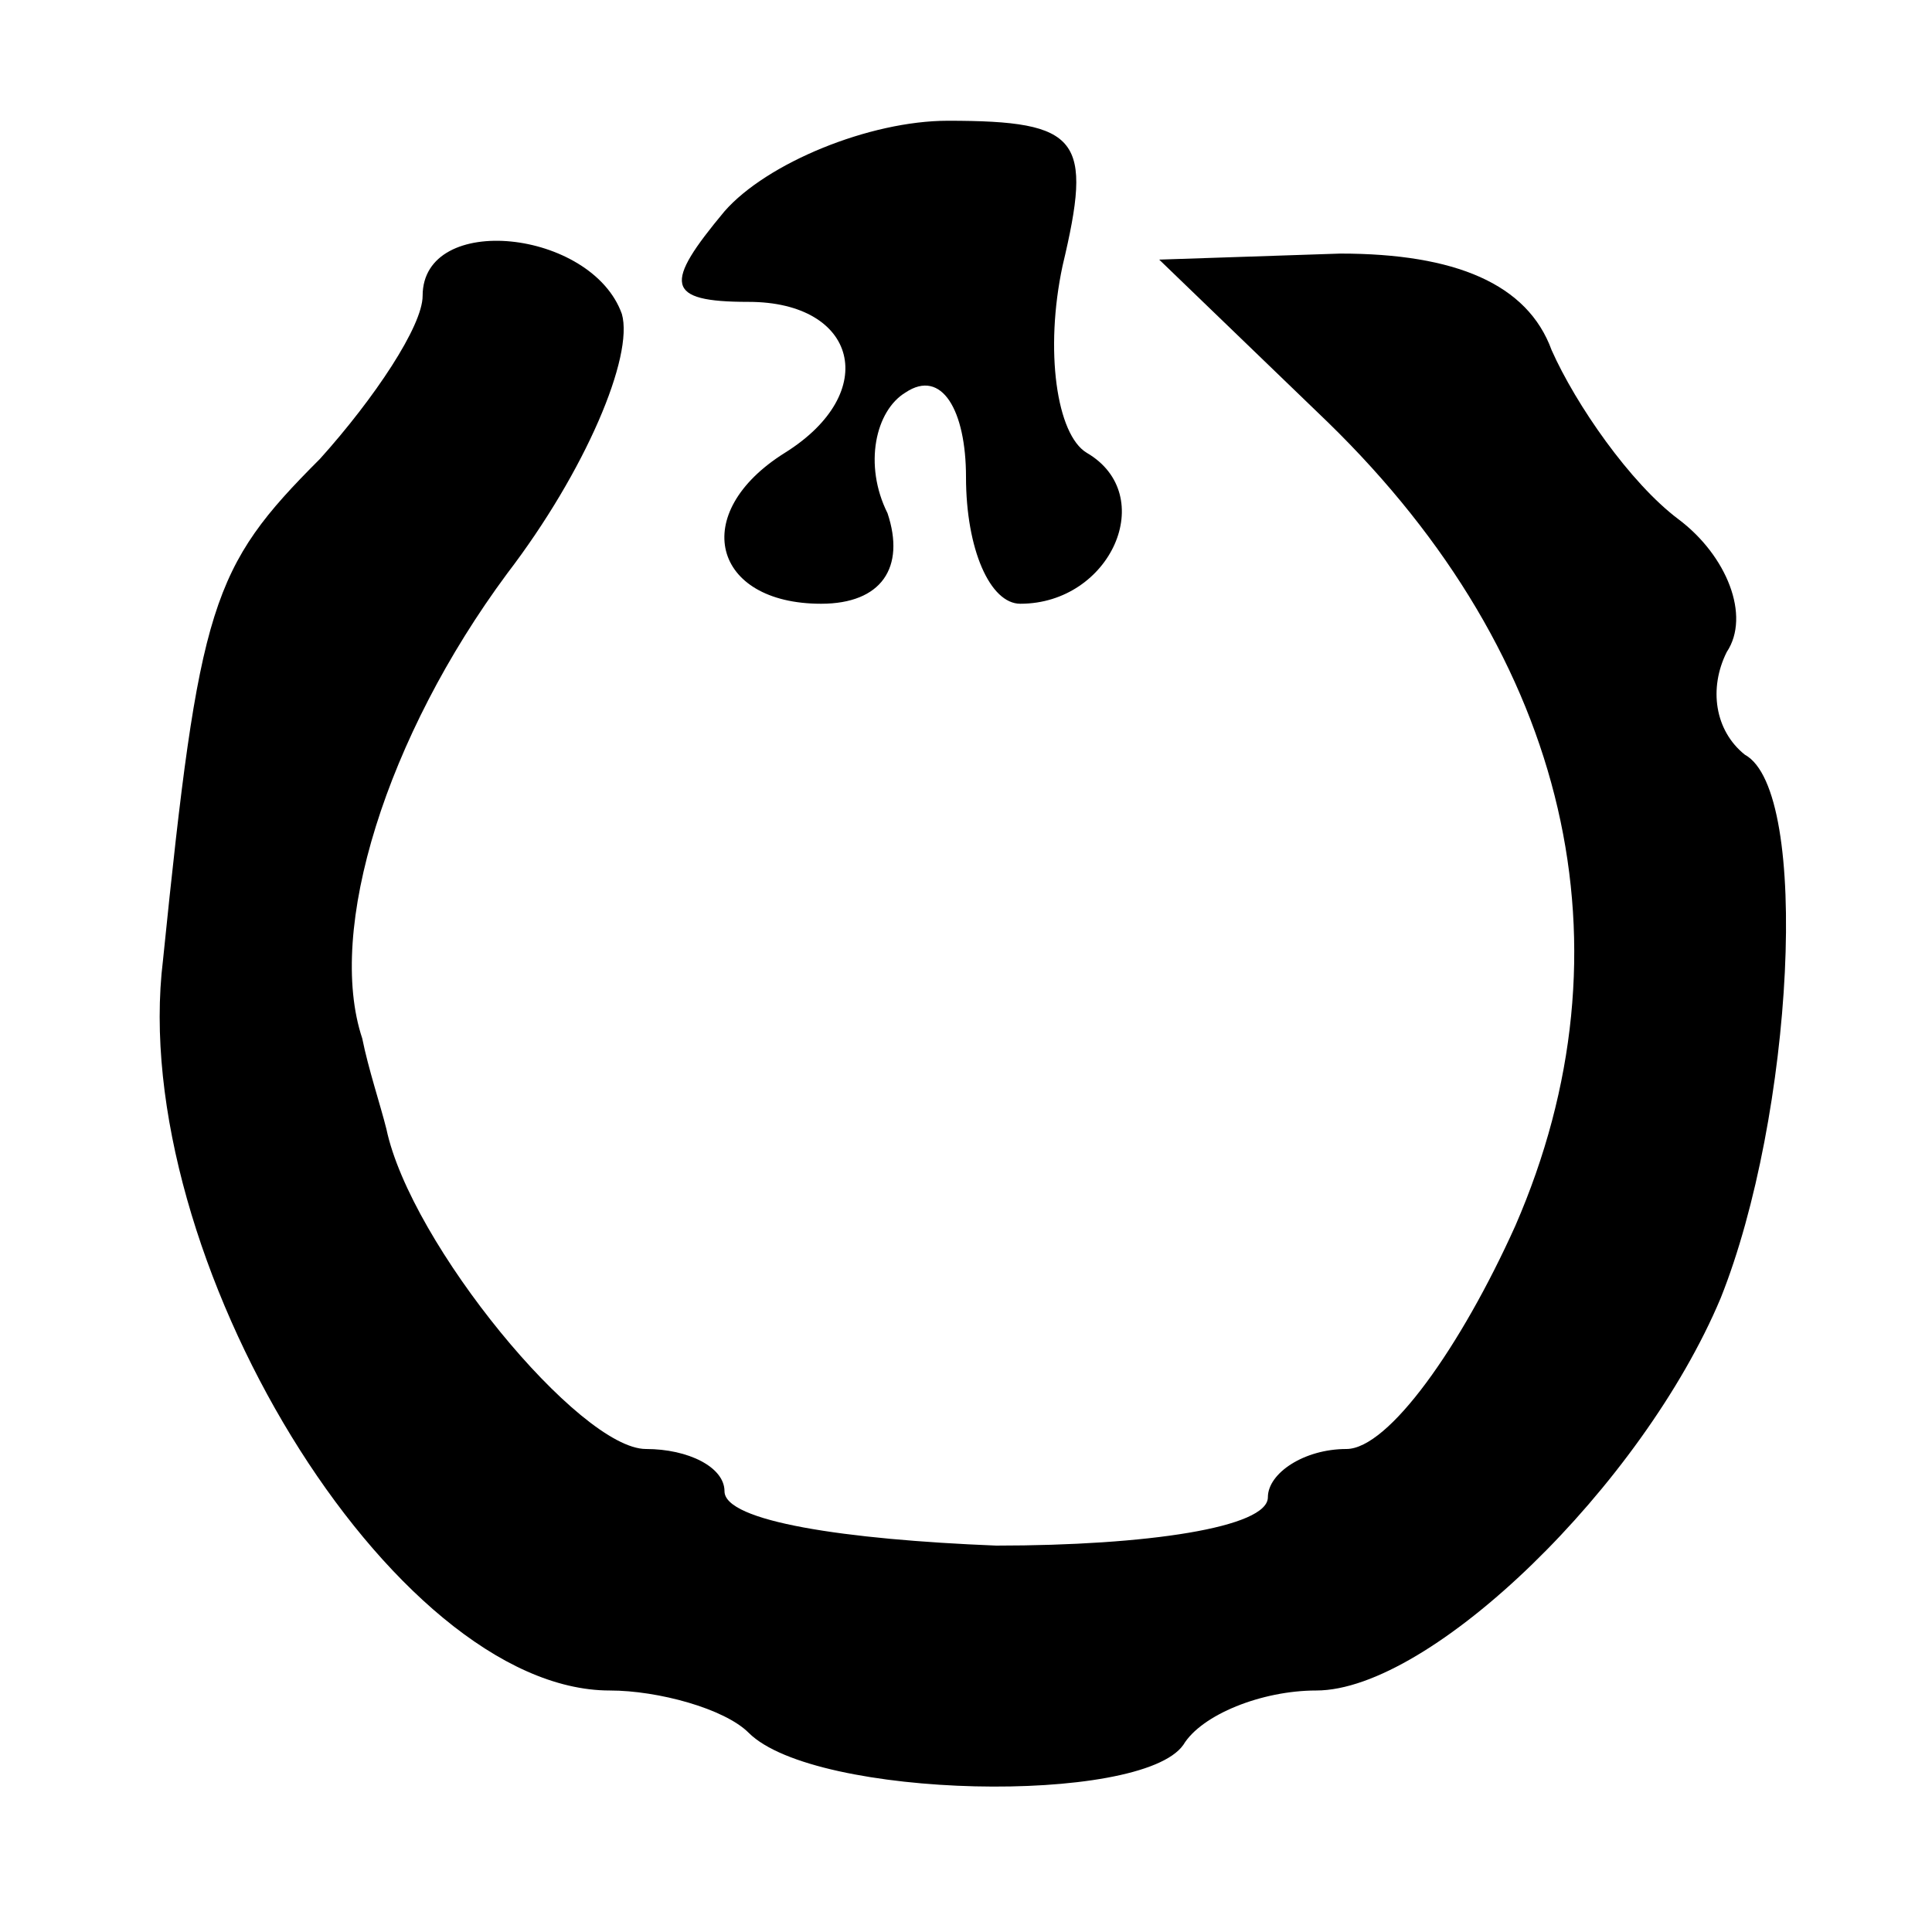
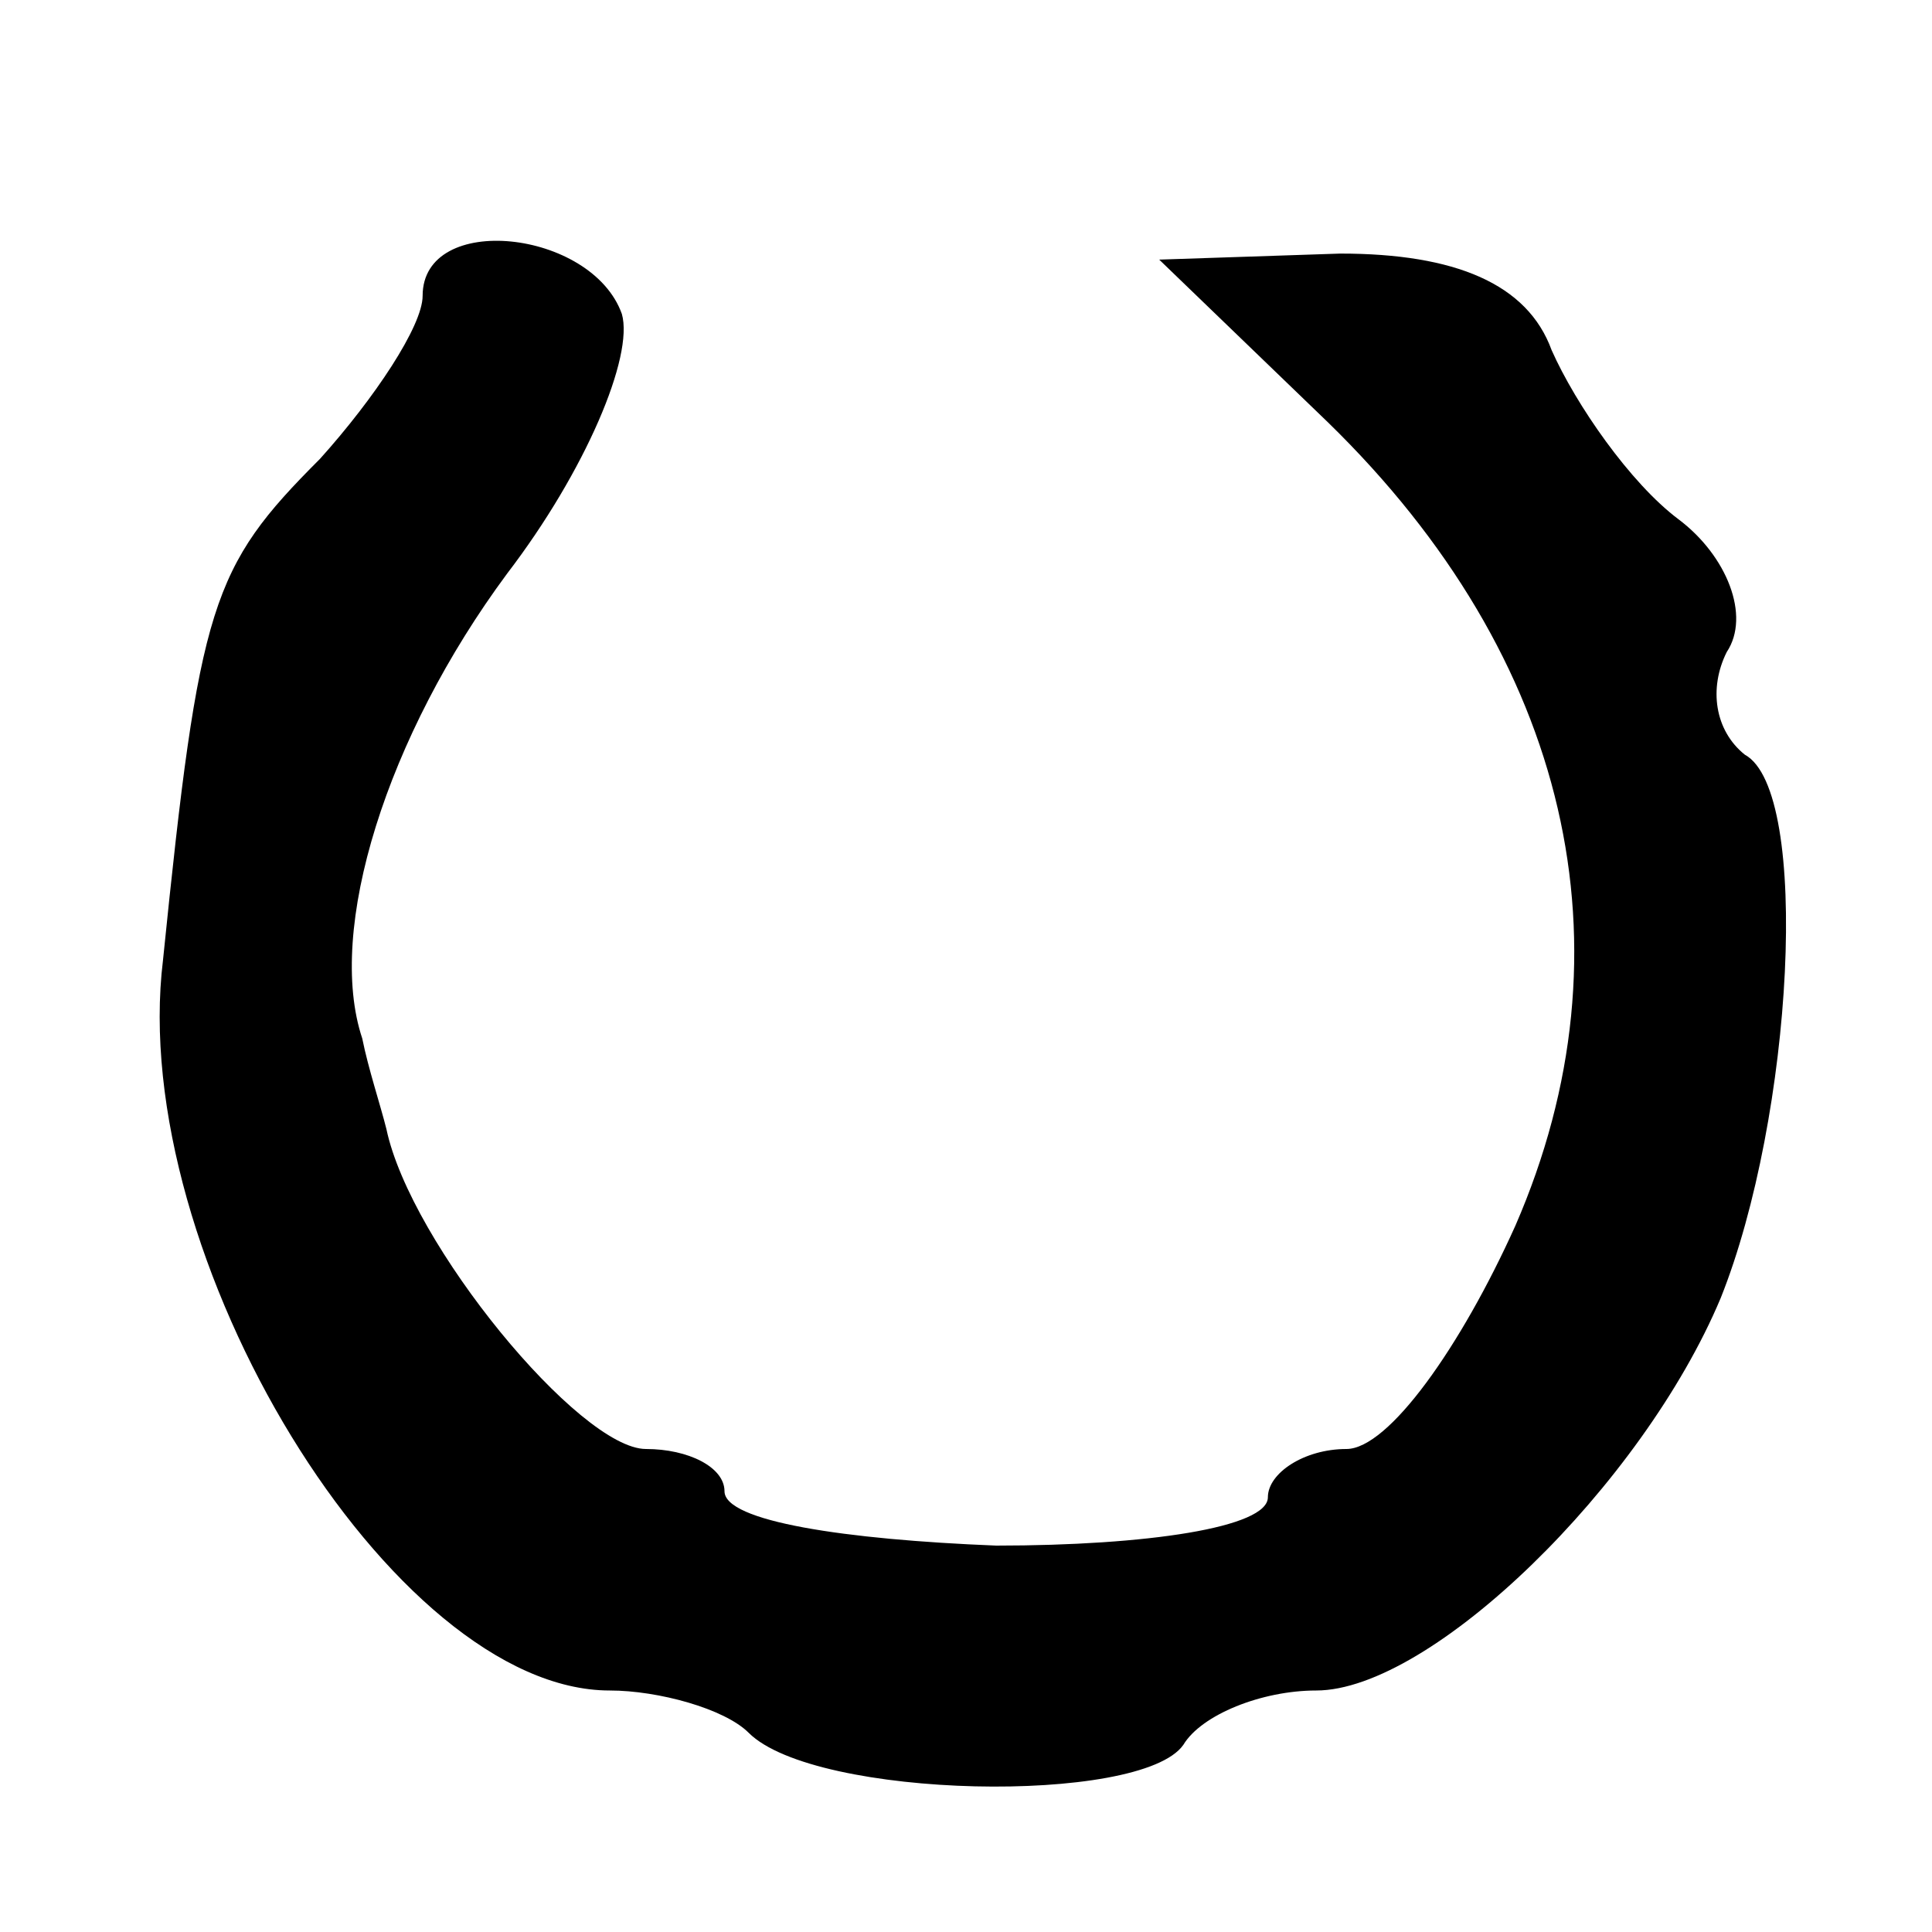
<svg xmlns="http://www.w3.org/2000/svg" version="1.0" width="32pt" height="32pt" viewBox="0 0 32 32" preserveAspectRatio="xMidYMid meet">
  <g transform="translate(0,32) scale(0.1,-0.1)" fill="#000000" stroke="none">
-     <path d="M120 285 c-10 -12 -10 -15 4 -15 18 0 22 -15 6 -25 -16 -10 -12 -25 6 -25 10 0 14 6 11 15 -4 8 -2 17 3 20 6 4 10 -3 10 -14 0 -12 4 -21 9 -21 15 0 23 18 11 25 -5 3 -7 17 -4 31 5 21 3 24 -19 24 -13 0 -30 -7 -37 -15z" />
-     <path d="M70 271 c0 -5 -8 -17 -17 -27 -18 -18 -20 -24 -26 -83 -6 -49 38 -121 74 -121 8 0 19 -3 23 -7 11 -11 65 -12 72 -2 3 5 13 9 22 9 19 0 54 34 67 65 12 30 15 84 4 90 -5 4 -6 11 -3 17 4 6 0 16 -8 22 -8 6 -17 19 -21 28 -4 11 -16 16 -35 16 l-30 -1 28 -27 c40 -39 51 -87 31 -133 -9 -20 -21 -37 -28 -37 -7 0 -13 -4 -13 -8 0 -5 -20 -8 -45 -8 -25 1 -45 4 -45 9 0 4 -6 7 -13 7 -11 0 -39 34 -43 53 -1 4 -3 10 -4 15 -6 18 4 50 24 77 13 17 21 36 19 43 -5 14 -33 17 -33 3z" />
+     <path d="M70 271 c0 -5 -8 -17 -17 -27 -18 -18 -20 -24 -26 -83 -6 -49 38 -121 74 -121 8 0 19 -3 23 -7 11 -11 65 -12 72 -2 3 5 13 9 22 9 19 0 54 34 67 65 12 30 15 84 4 90 -5 4 -6 11 -3 17 4 6 0 16 -8 22 -8 6 -17 19 -21 28 -4 11 -16 16 -35 16 l-30 -1 28 -27 c40 -39 51 -87 31 -133 -9 -20 -21 -37 -28 -37 -7 0 -13 -4 -13 -8 0 -5 -20 -8 -45 -8 -25 1 -45 4 -45 9 0 4 -6 7 -13 7 -11 0 -39 34 -43 53 -1 4 -3 10 -4 15 -6 18 4 50 24 77 13 17 21 36 19 43 -5 14 -33 17 -33 3" />
  </g>
</svg>